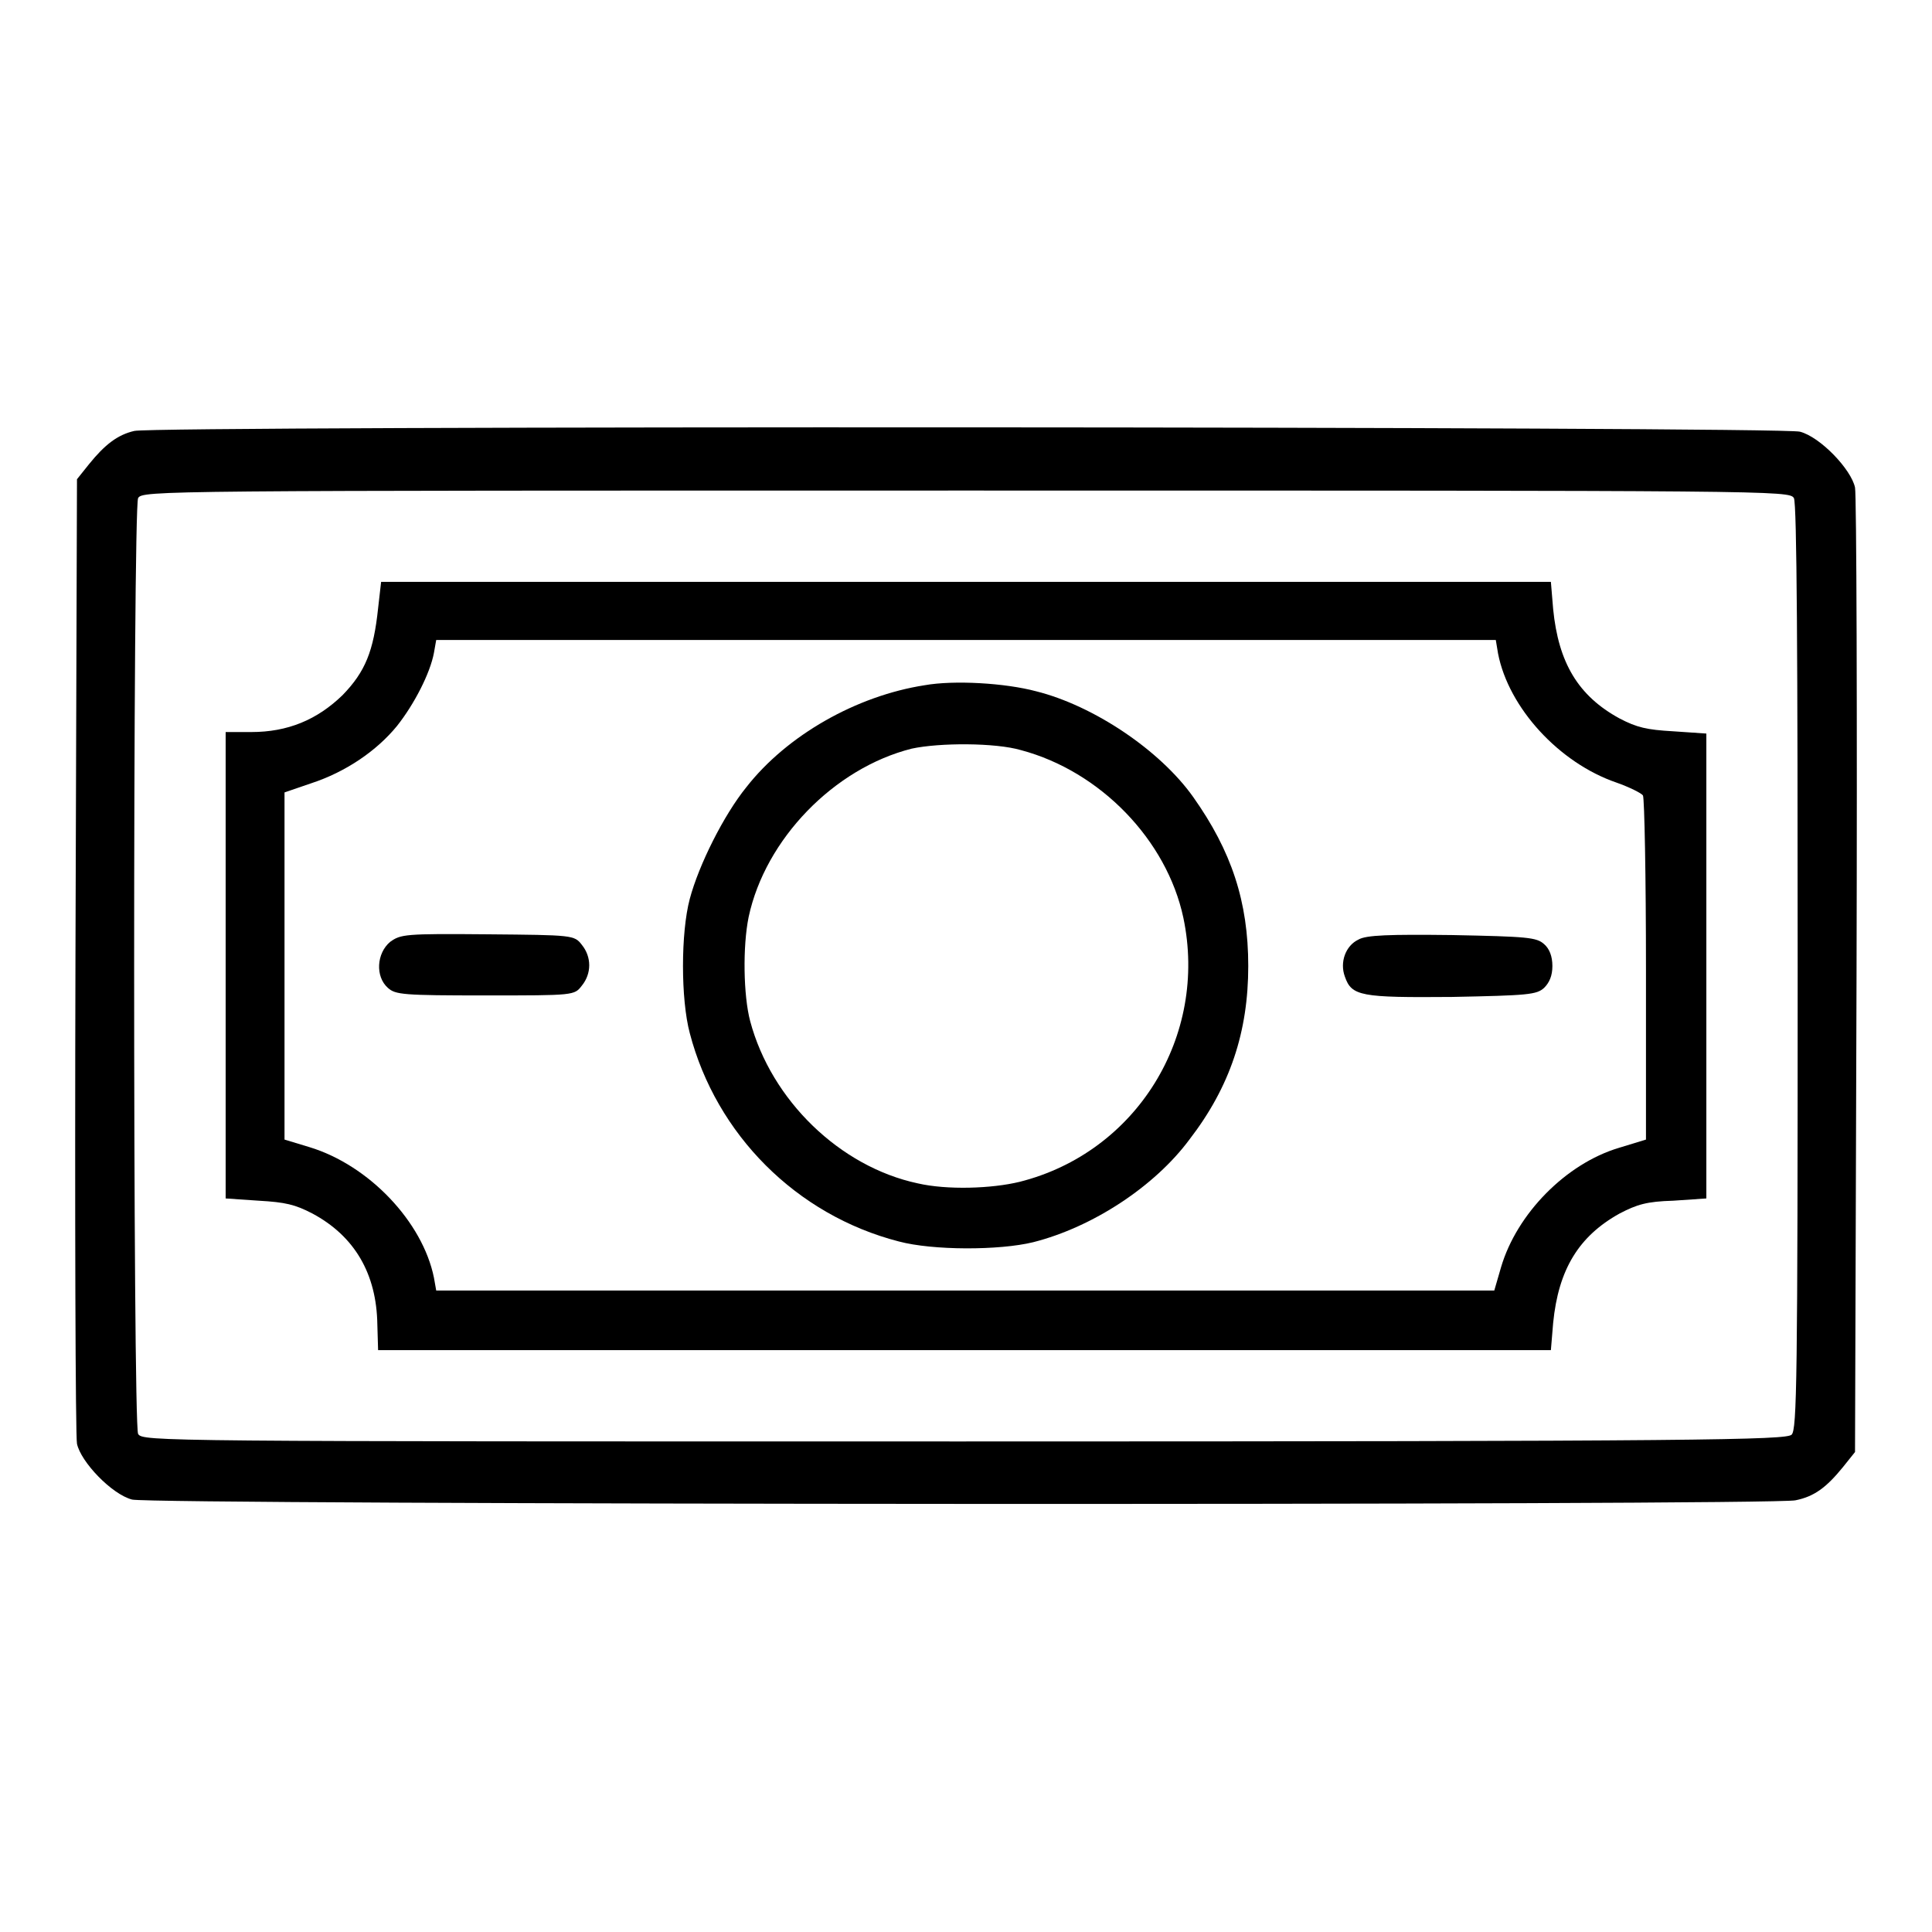
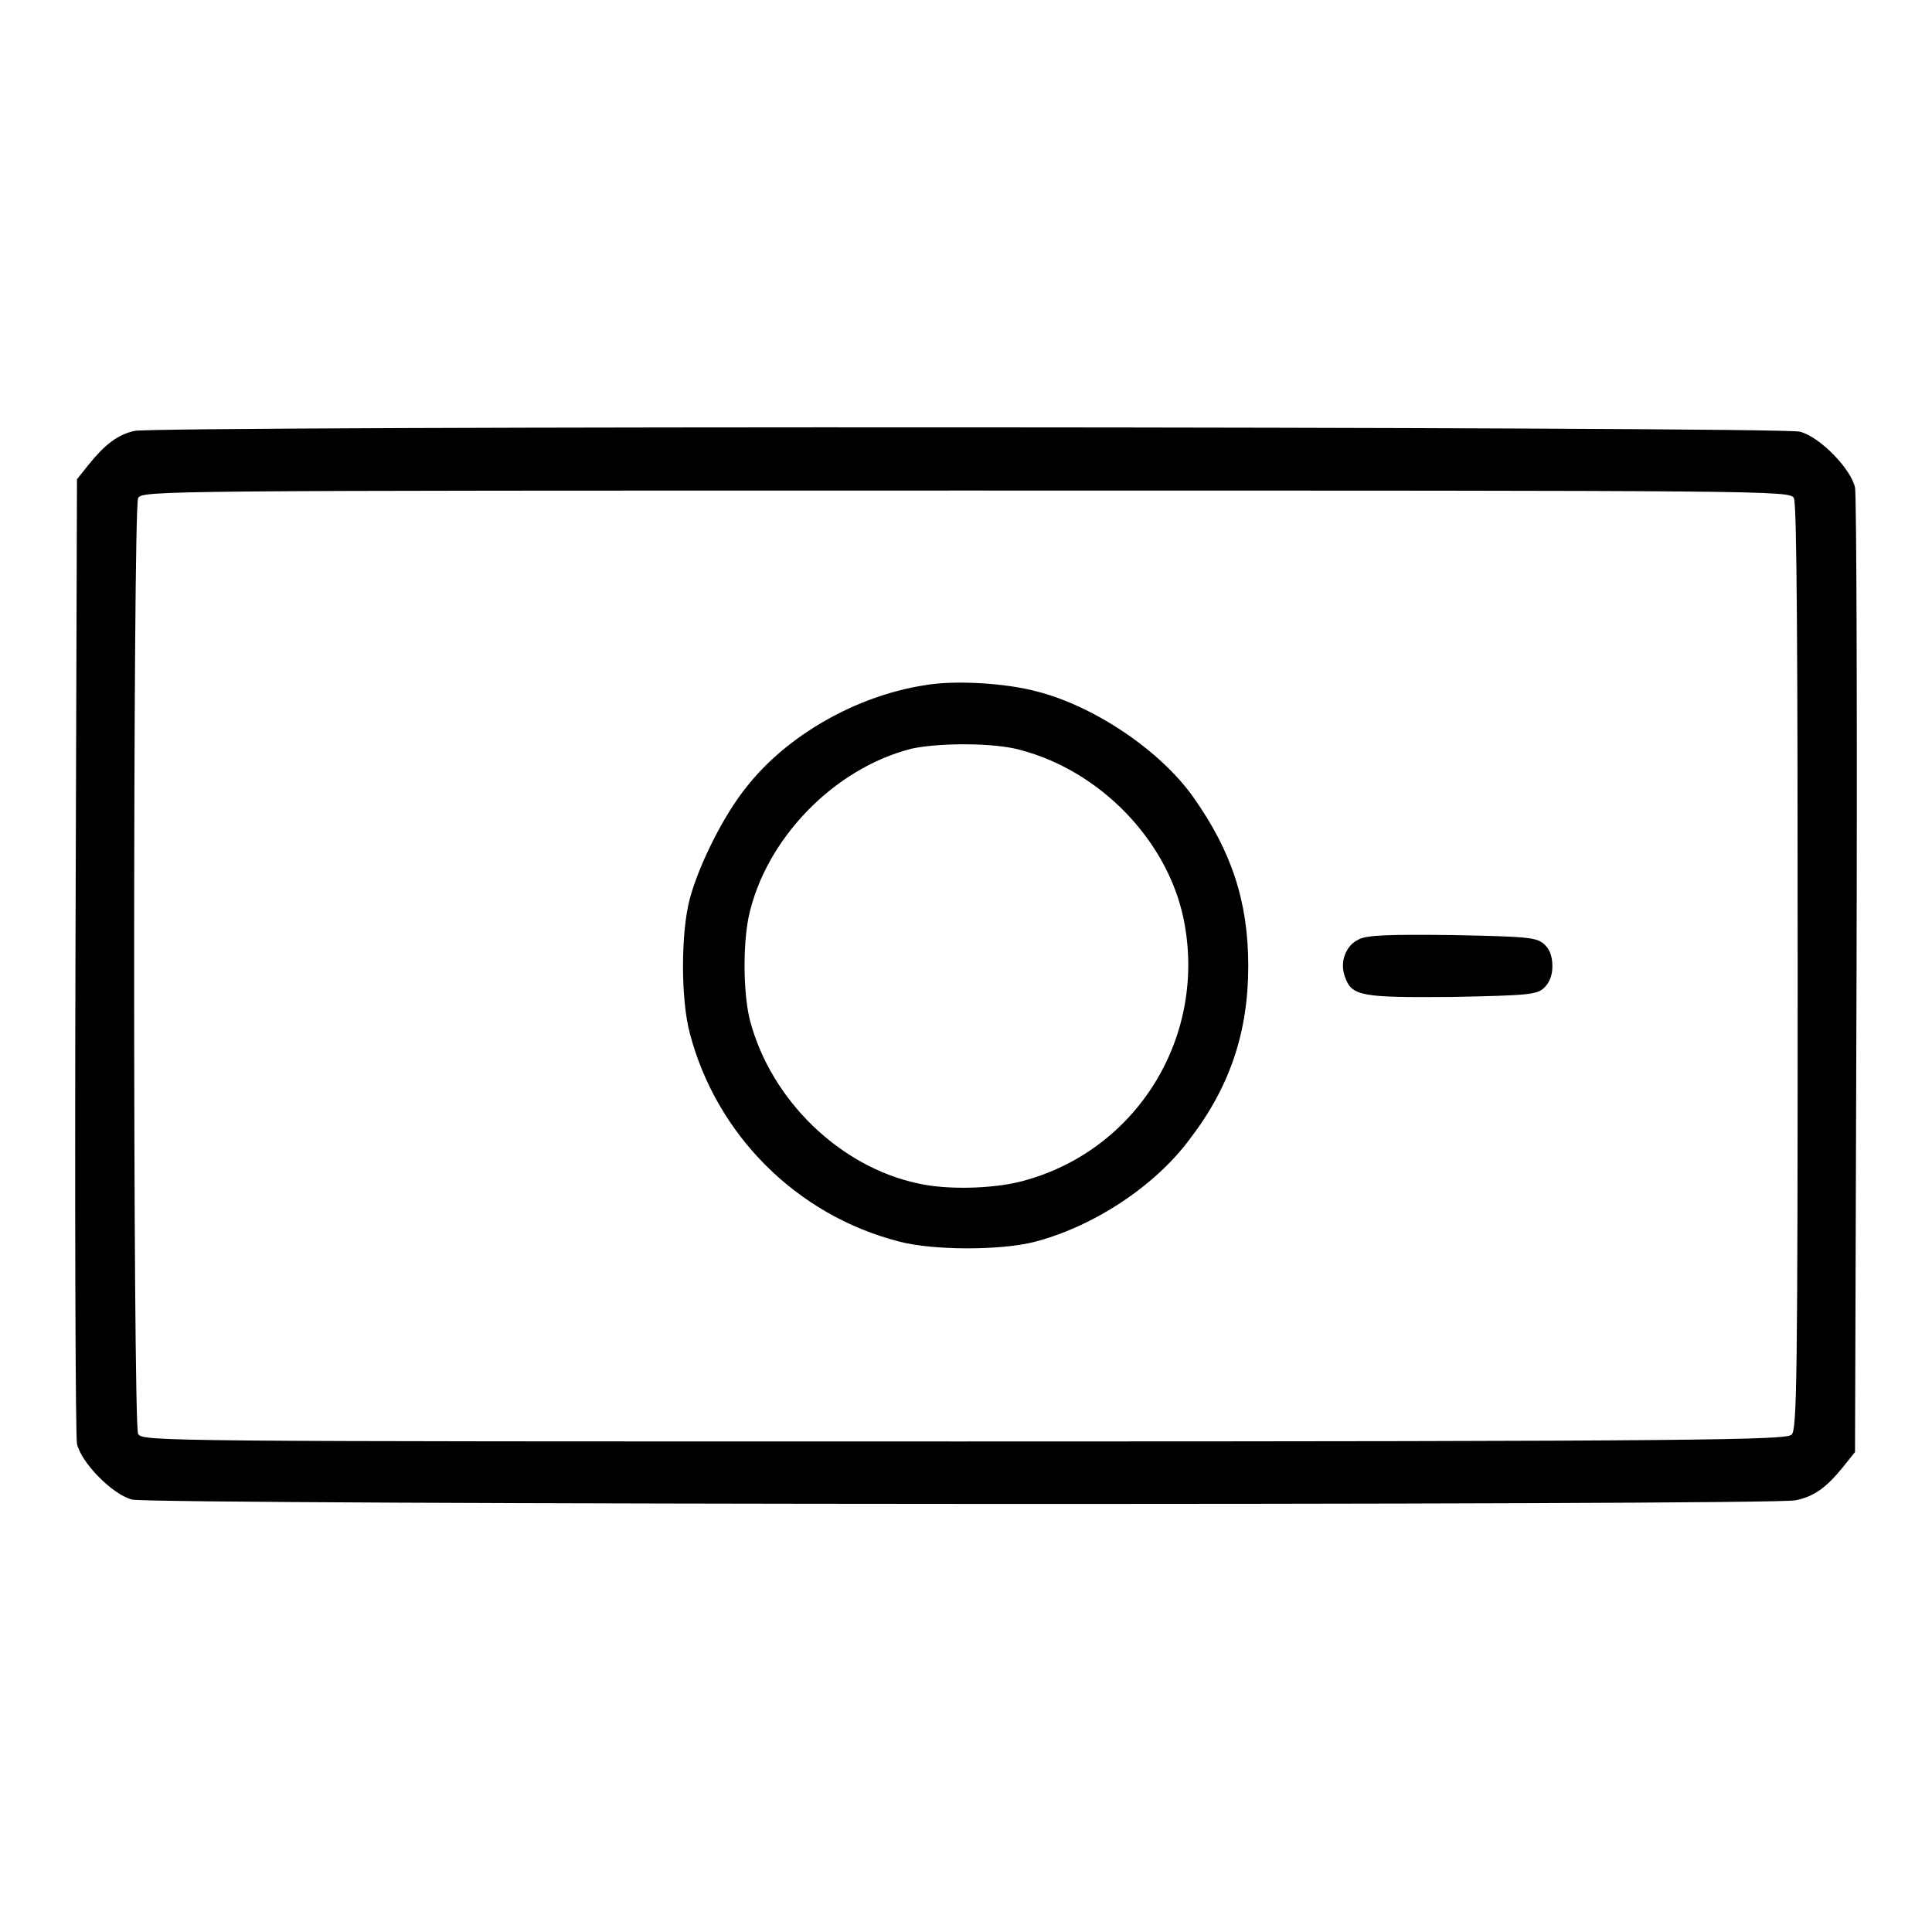
<svg xmlns="http://www.w3.org/2000/svg" version="1.1" x="0px" y="0px" viewBox="0 0 256 256" enable-background="new 0 0 256 256" xml:space="preserve">
  <g>
    <g>
      <g>
        <path fill="#000000" d="M17.8,57.1c-2.2,0.5-3.9,1.8-6,4.4l-1.6,2l-0.2,63c-0.1,34.7,0,63.9,0.2,64.8c0.5,2.4,4.6,6.7,7.3,7.4c2.6,0.7,217.3,0.8,220.4,0.1c2.5-0.5,4.1-1.7,6.3-4.4l1.6-2l0.2-63c0.1-34.7,0-63.9-0.2-64.8c-0.5-2.4-4.6-6.7-7.3-7.4C236,56.5,20.7,56.4,17.8,57.1z M237.7,66c0.4,0.7,0.5,21,0.5,62.2c0,54.8-0.1,61.2-0.8,61.9S226,191,127.7,191c-107.1,0-108.8,0-109.4-1c-0.7-1.4-0.7-122.5,0-124c0.6-1,2.3-1,109.7-1C235.4,65,237.1,65,237.7,66z" />
-         <path fill="#000000" d="M50.1,80.6c-0.6,5.7-1.7,8.4-4.7,11.5C42,95.4,38.1,97,33.3,97h-3.4v30.9v30.9l4.4,0.3c3.5,0.2,4.8,0.5,7.1,1.7c5.6,3,8.5,8,8.6,14.7l0.1,3.4h77.7h77.7l0.3-3.6c0.7-7.1,3.4-11.5,8.8-14.5c2.3-1.2,3.6-1.6,7.1-1.7l4.4-0.3V128V97.2l-4.4-0.3c-3.5-0.2-4.8-0.5-7.1-1.7c-5.5-3-8.1-7.4-8.8-14.5l-0.3-3.6H128H50.5L50.1,80.6z M198.5,86.6c1.4,7.2,8.1,14.5,15.7,17.1c1.7,0.6,3.3,1.4,3.5,1.7c0.2,0.4,0.4,10.8,0.4,23.1V151l-3.6,1.1c-7,2.1-13.5,8.7-15.6,15.8l-0.9,3.1h-70.1H57.8l-0.3-1.7C56,161.9,48.9,154.4,41,152l-3.3-1v-23V105l3.5-1.2c4.6-1.5,8.7-4.3,11.4-7.6c2.3-2.9,4.4-7,4.9-9.7l0.3-1.7H128h70.2L198.5,86.6z" />
        <path fill="#000000" d="M122.5,90.8c-9,1.4-18.2,6.6-23.6,13.5c-3,3.7-6.3,10.3-7.5,14.8c-1.2,4.5-1.2,13.3,0,17.8c3.5,13.4,14.1,24.1,27.7,27.6c4.5,1.2,13.3,1.2,17.8,0.1c7.9-2,16.1-7.4,20.7-13.6c5.4-7,7.8-14.3,7.8-23c0-8.5-2.2-15.2-7.3-22.4c-4.4-6.2-13.2-12.1-20.8-14C133.2,90.5,126.4,90.1,122.5,90.8z M135.3,99.4c10.5,2.8,19.3,11.9,21.5,22.2c3.3,15.7-6.2,31.1-21.7,35c-3.7,0.9-9.6,1.1-13.5,0.2c-10.3-2.2-19.4-11-22.2-21.5c-0.9-3.4-1-9.9-0.2-13.8c2.2-10.3,11.3-19.7,21.6-22.3C124.5,98.4,131.9,98.4,135.3,99.4z" />
-         <path fill="#000000" d="M51.7,124.8c-1.8,1.5-2,4.6-0.3,6.1c1,0.9,2,1,12.9,1c11.8,0,11.8,0,12.8-1.3c1.3-1.6,1.3-3.8,0-5.4c-1-1.3-1.2-1.3-12.5-1.4C53.6,123.7,53.1,123.8,51.7,124.8z" />
        <path fill="#000000" d="M180,124.5c-1.7,0.8-2.5,3-1.8,4.9c0.9,2.6,2.1,2.8,14.2,2.7c10.1-0.2,11.2-0.3,12.2-1.2c0.7-0.7,1.1-1.6,1.1-2.9s-0.4-2.3-1.1-2.9c-1-0.9-2.2-1-12.2-1.2C184.1,123.8,181,123.9,180,124.5z" />
      </g>
    </g>
  </g>
</svg>